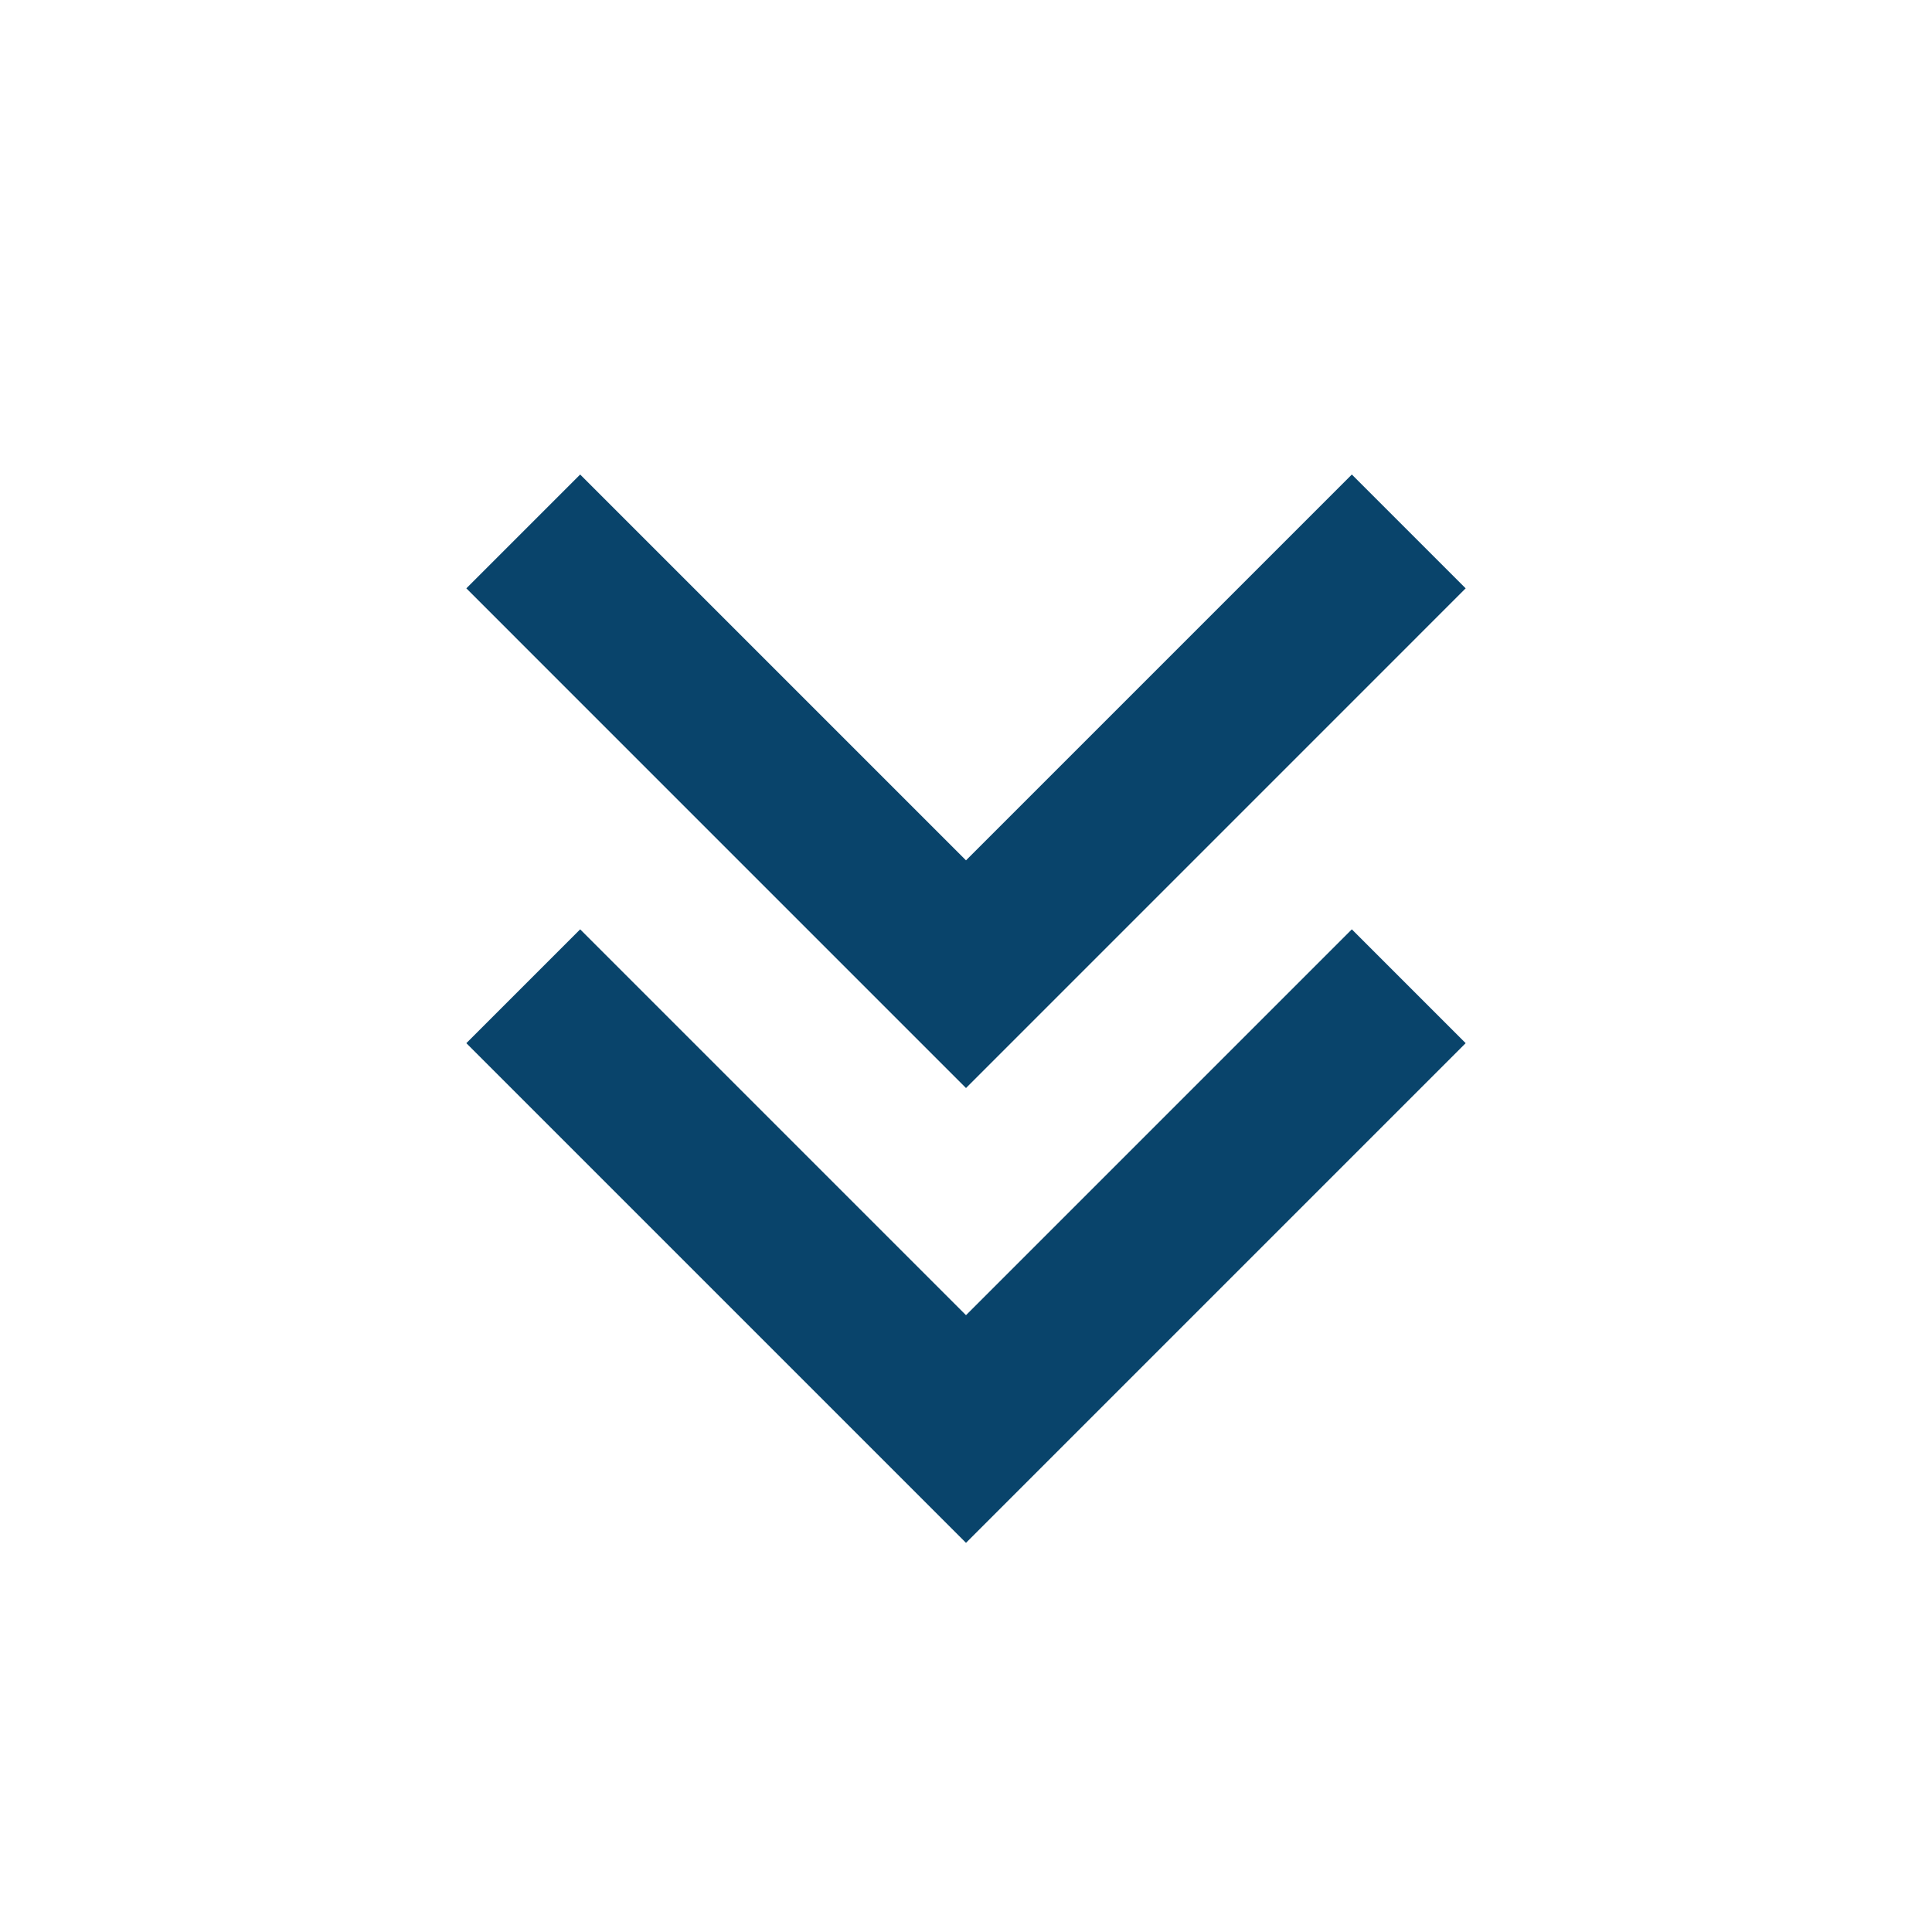
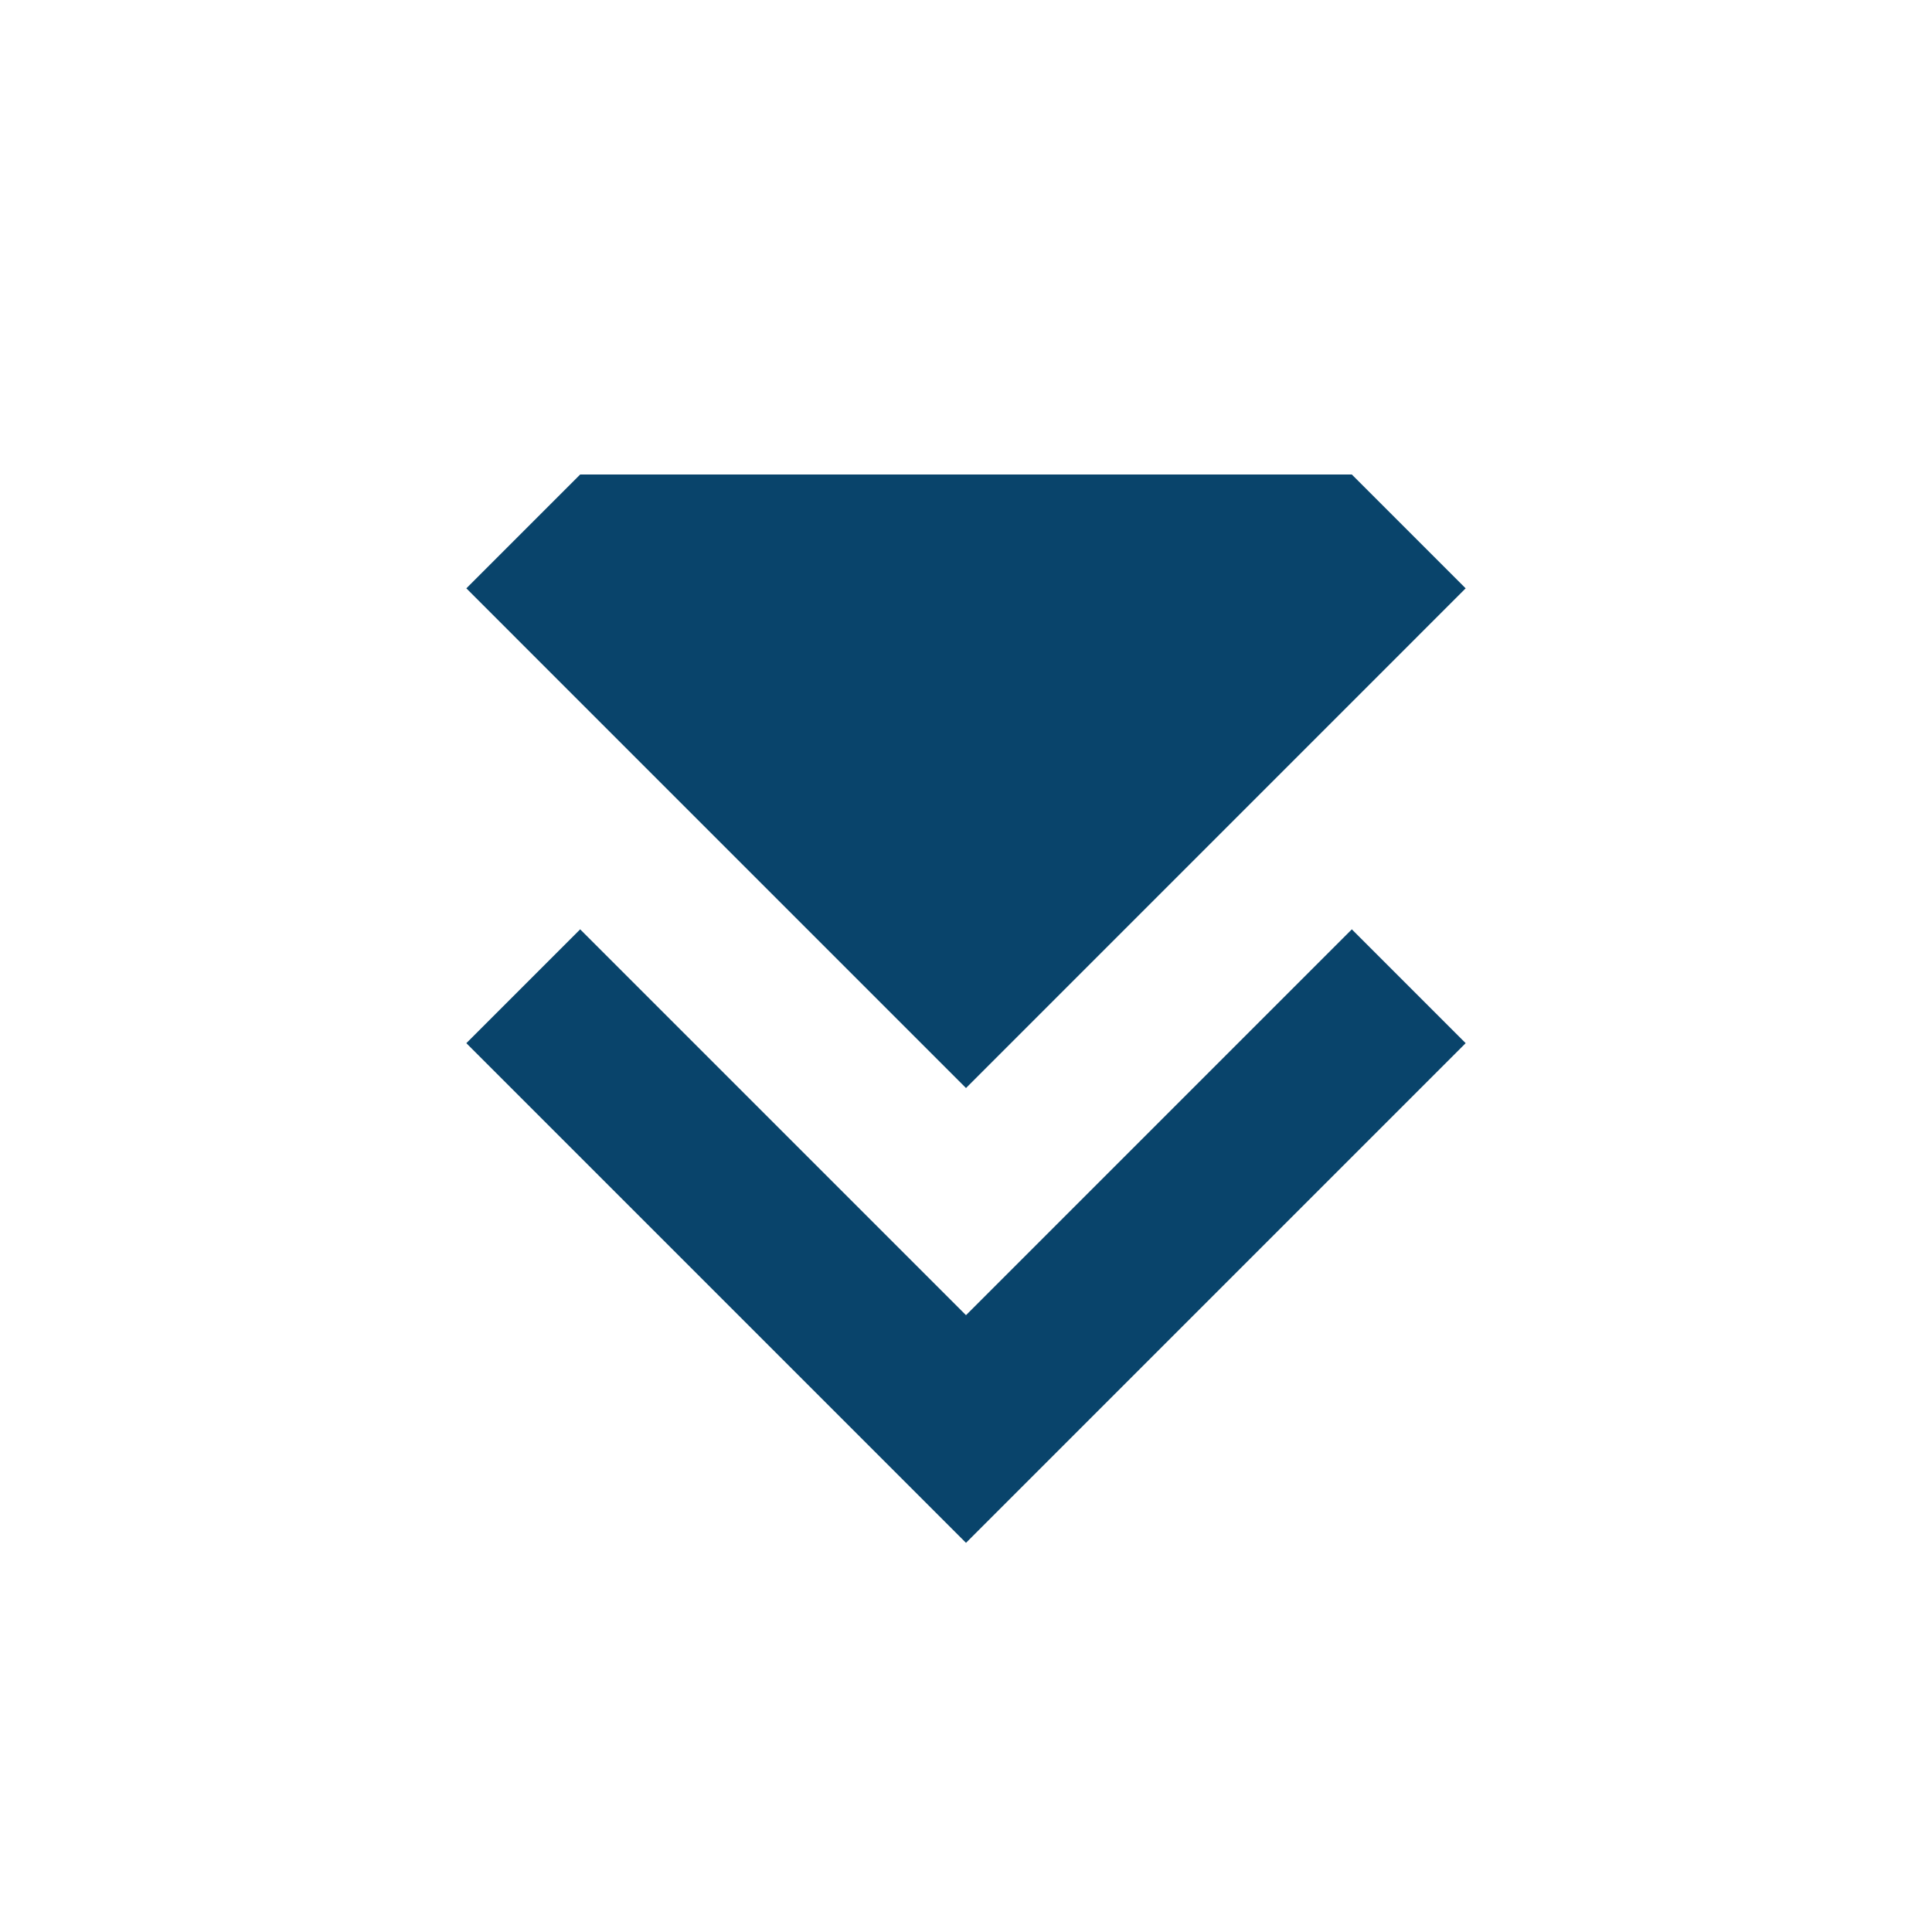
<svg xmlns="http://www.w3.org/2000/svg" width="48" height="48" viewBox="0 0 48 48" fill="none">
-   <path d="M24 38.331L36.414 25.917L33.586 23.089L24 32.675L14.414 23.089L11.586 25.917L24 38.331ZM24 27.032L36.414 14.617L33.586 11.789L24 21.375L14.414 11.789L11.586 14.617L24 27.032Z" fill="#09446B" />
+   <path d="M24 38.331L36.414 25.917L33.586 23.089L24 32.675L14.414 23.089L11.586 25.917L24 38.331ZM24 27.032L36.414 14.617L33.586 11.789L14.414 11.789L11.586 14.617L24 27.032Z" fill="#09446B" />
</svg>